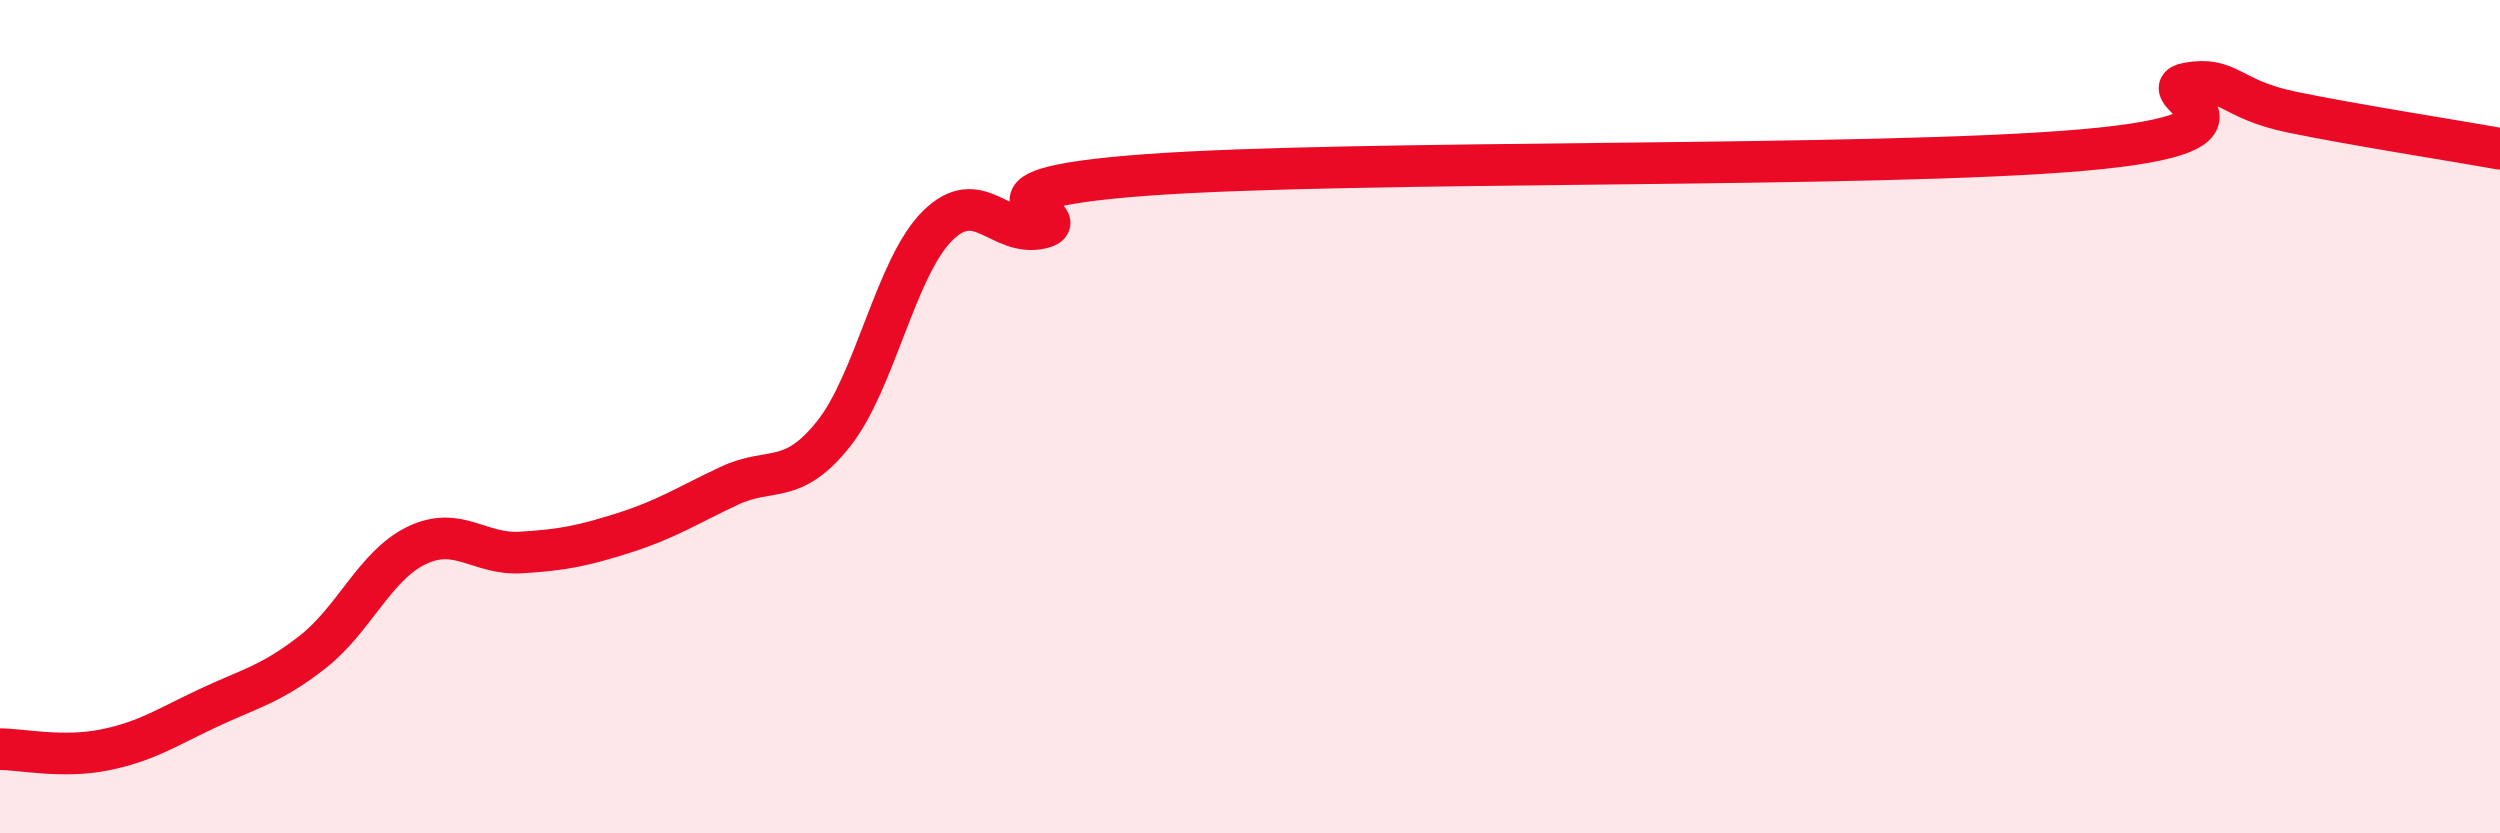
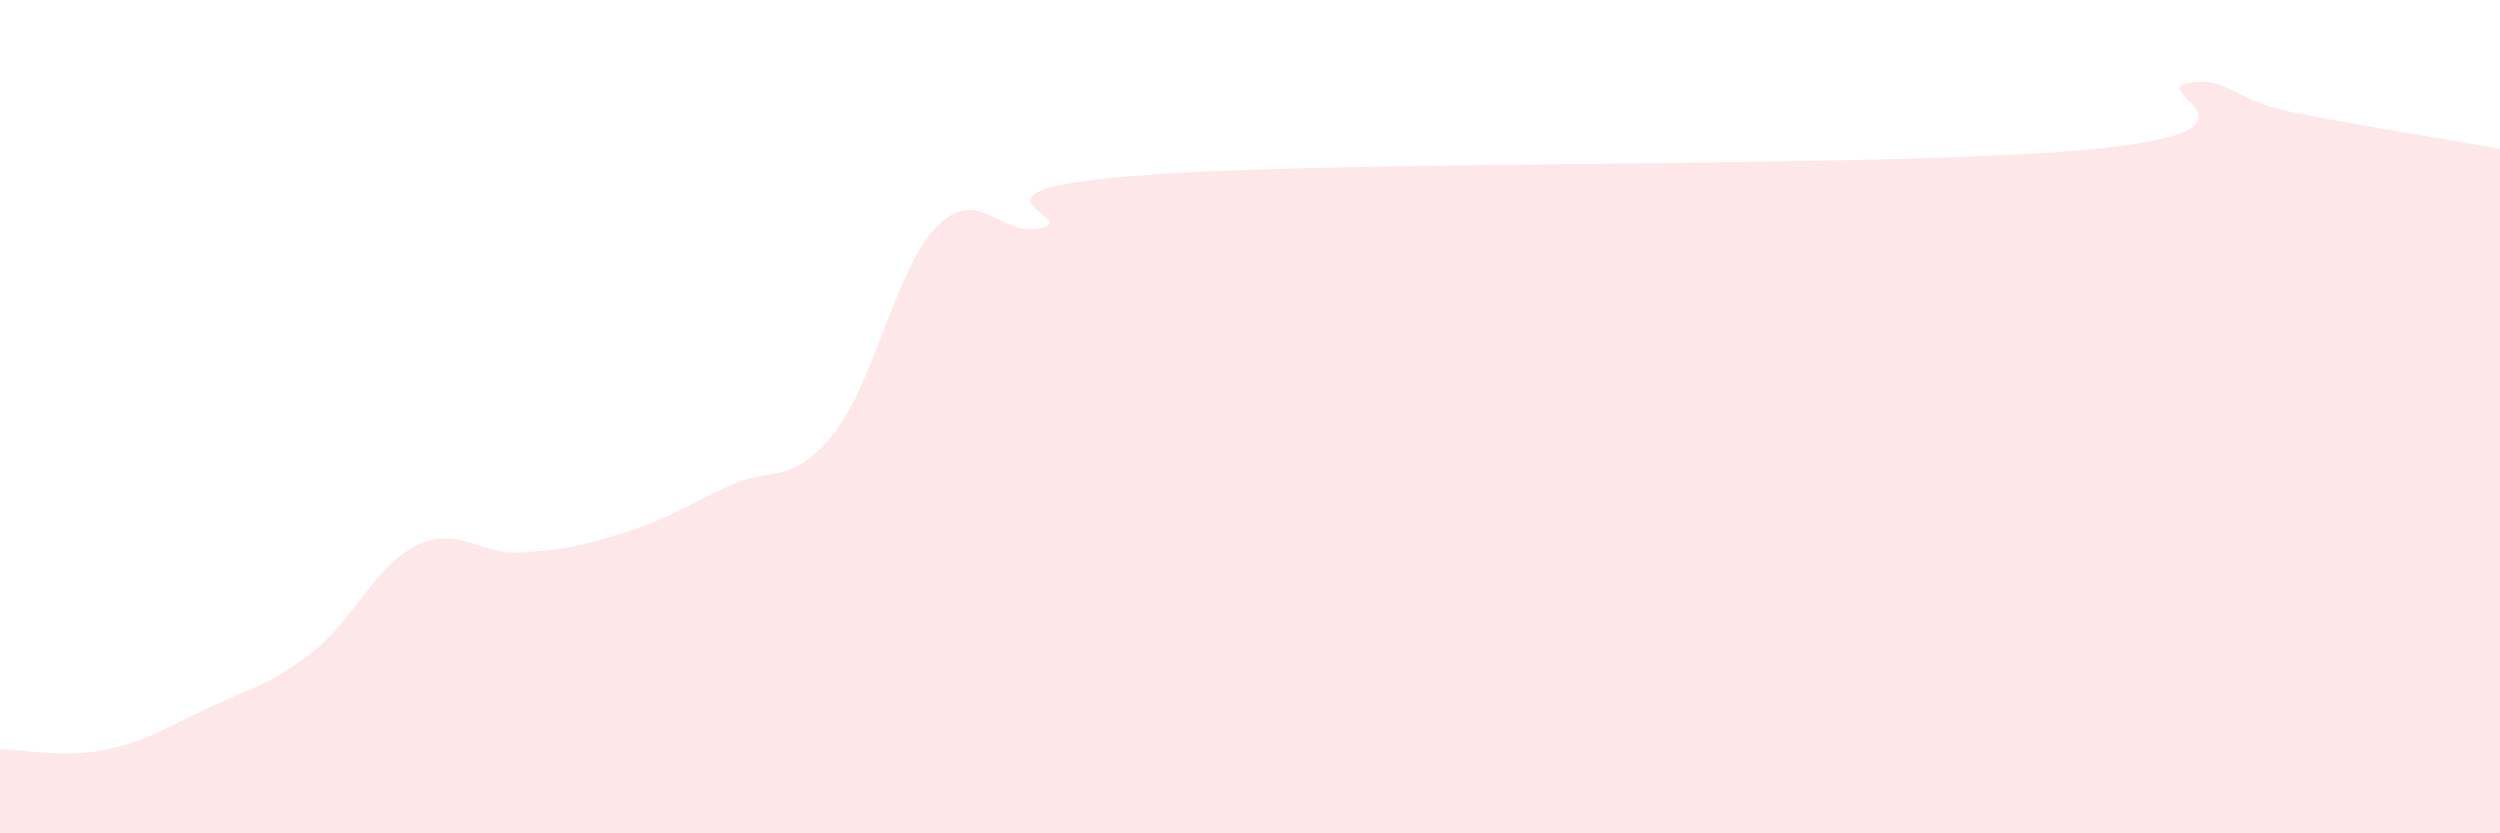
<svg xmlns="http://www.w3.org/2000/svg" width="60" height="20" viewBox="0 0 60 20">
  <path d="M 0,17.98 C 0.5,17.98 1.5,18.2 2.5,18 C 3.5,17.8 4,17.46 5,16.99 C 6,16.52 6.5,16.43 7.5,15.65 C 8.5,14.87 9,13.57 10,13.09 C 11,12.61 11.5,13.32 12.5,13.26 C 13.5,13.2 14,13.1 15,12.78 C 16,12.46 16.5,12.13 17.5,11.66 C 18.5,11.19 19,11.67 20,10.42 C 21,9.17 21.5,6.41 22.5,5.42 C 23.5,4.43 24,5.71 25,5.47 C 26,5.23 22.5,4.57 27.5,4.2 C 32.5,3.83 45,4.04 50,3.6 C 55,3.16 51.5,2.18 52.5,2 C 53.5,1.82 53.5,2.38 55,2.69 C 56.5,3 59,3.39 60,3.57L60 20L0 20Z" fill="#EB0A25" opacity="0.1" stroke-linecap="round" stroke-linejoin="round" />
-   <path d="M 0,17.98 C 0.5,17.98 1.5,18.2 2.5,18 C 3.5,17.8 4,17.46 5,16.99 C 6,16.52 6.5,16.43 7.5,15.65 C 8.5,14.87 9,13.57 10,13.09 C 11,12.61 11.5,13.32 12.5,13.26 C 13.5,13.2 14,13.1 15,12.78 C 16,12.46 16.5,12.13 17.5,11.66 C 18.5,11.19 19,11.67 20,10.42 C 21,9.17 21.5,6.41 22.5,5.42 C 23.5,4.43 24,5.71 25,5.47 C 26,5.23 22.5,4.57 27.5,4.2 C 32.5,3.83 45,4.04 50,3.6 C 55,3.16 51.5,2.18 52.5,2 C 53.5,1.82 53.5,2.38 55,2.69 C 56.5,3 59,3.39 60,3.57" stroke="#EB0A25" stroke-width="1" fill="none" stroke-linecap="round" stroke-linejoin="round" />
</svg>